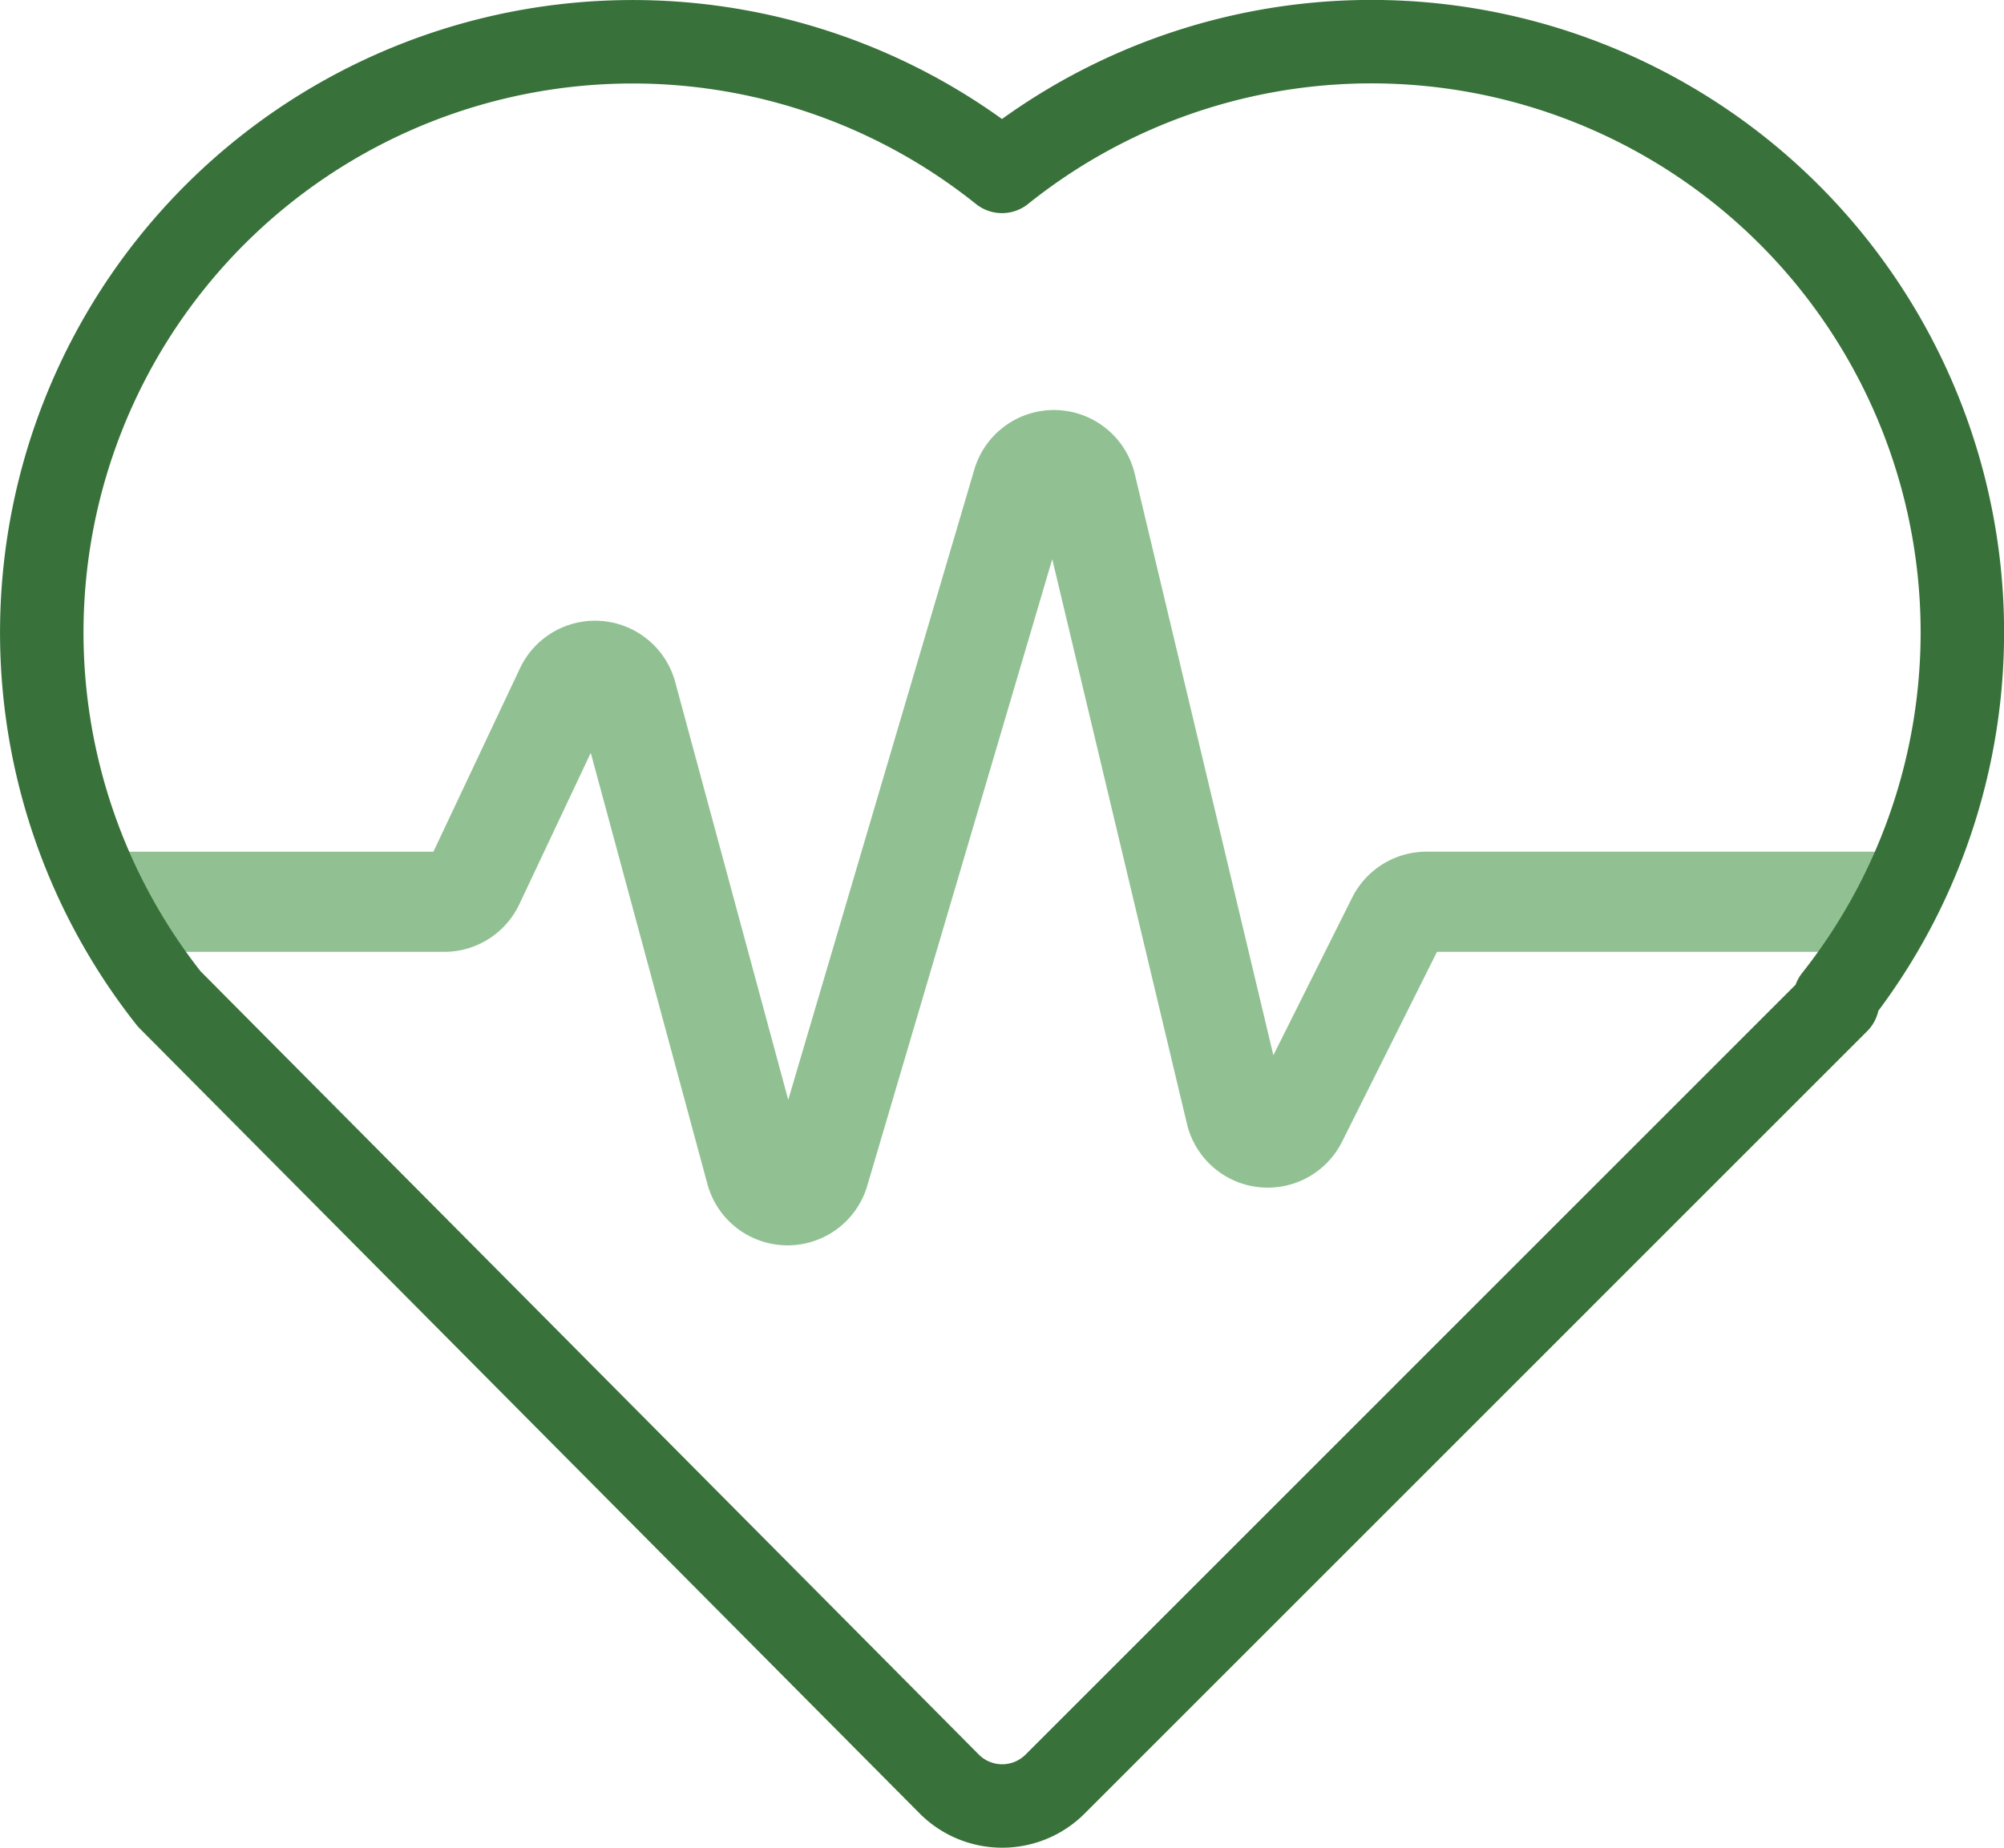
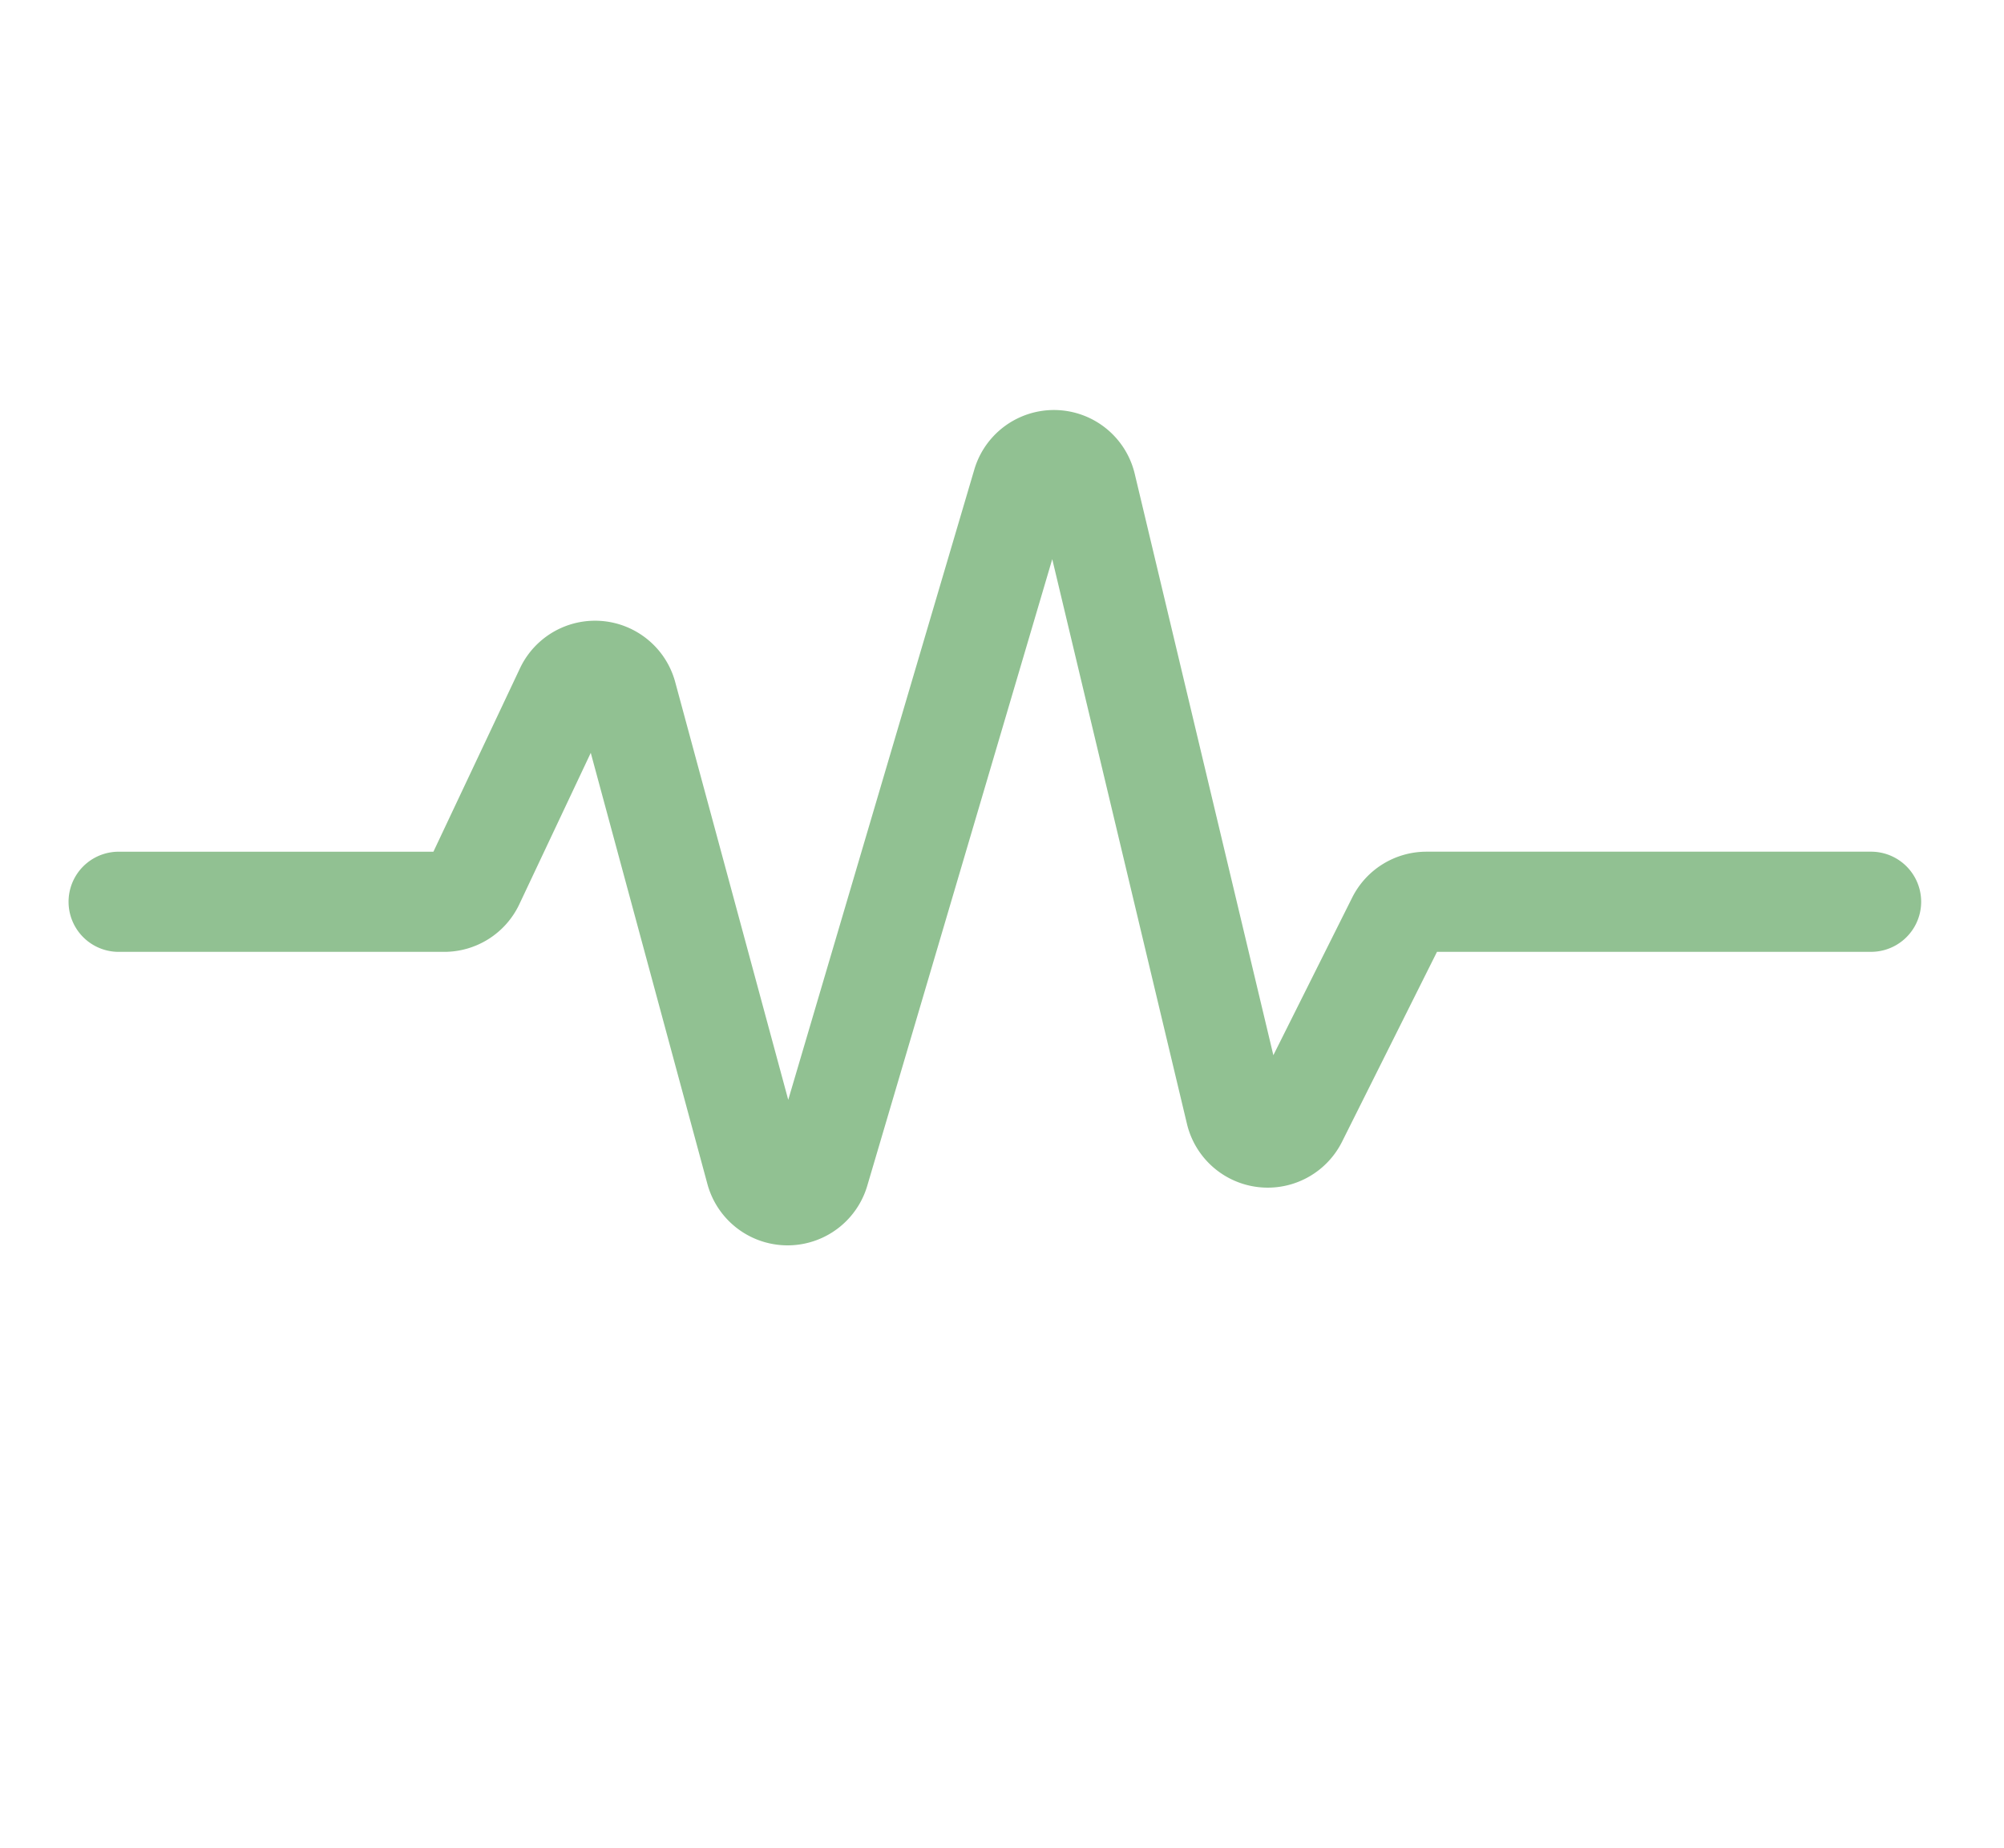
<svg xmlns="http://www.w3.org/2000/svg" width="72.02" height="66.421">
  <defs>
    <clipPath id="clip-path">
      <rect id="Rectangle_199" data-name="Rectangle 199" width="72.02" height="66.421" fill="none" />
    </clipPath>
  </defs>
  <g id="Group_1164" data-name="Group 1164" clip-path="url(#clip-path)">
    <path id="Path_3171" data-name="Path 3171" d="M28.328 39.536l-4.062-15.017a2.984 2.984 0 0 0-5.58-.494l-3.11 6.592H4.264a1.8 1.8 0 0 0 0 3.6h11.7a2.985 2.985 0 0 0 2.7-1.712l2.567-5.442 4.192 15.5a2.985 2.985 0 0 0 5.744.065l6.649-22.527 4.841 20.3a2.985 2.985 0 0 0 5.573.643l3.413-6.828h15.6a1.8 1.8 0 0 0 0-3.6H51.265a2.986 2.986 0 0 0-2.67 1.65l-2.833 5.666-4.982-20.9a2.984 2.984 0 0 0-5.765-.153z" fill="#91c192" fill-rule="evenodd" />
-     <path id="Path_3172" data-name="Path 3172" d="M6.081 35.909l28.03 28.219a2.687 2.687 0 0 0 3.805.007L66.04 36.01l-.1-.1A21.235 21.235 0 0 0 36.01 6.161 21.235 21.235 0 0 0 6.081 35.909z" fill="none" stroke="#38723a" stroke-linecap="round" stroke-linejoin="round" stroke-width="3" />
  </g>
</svg>